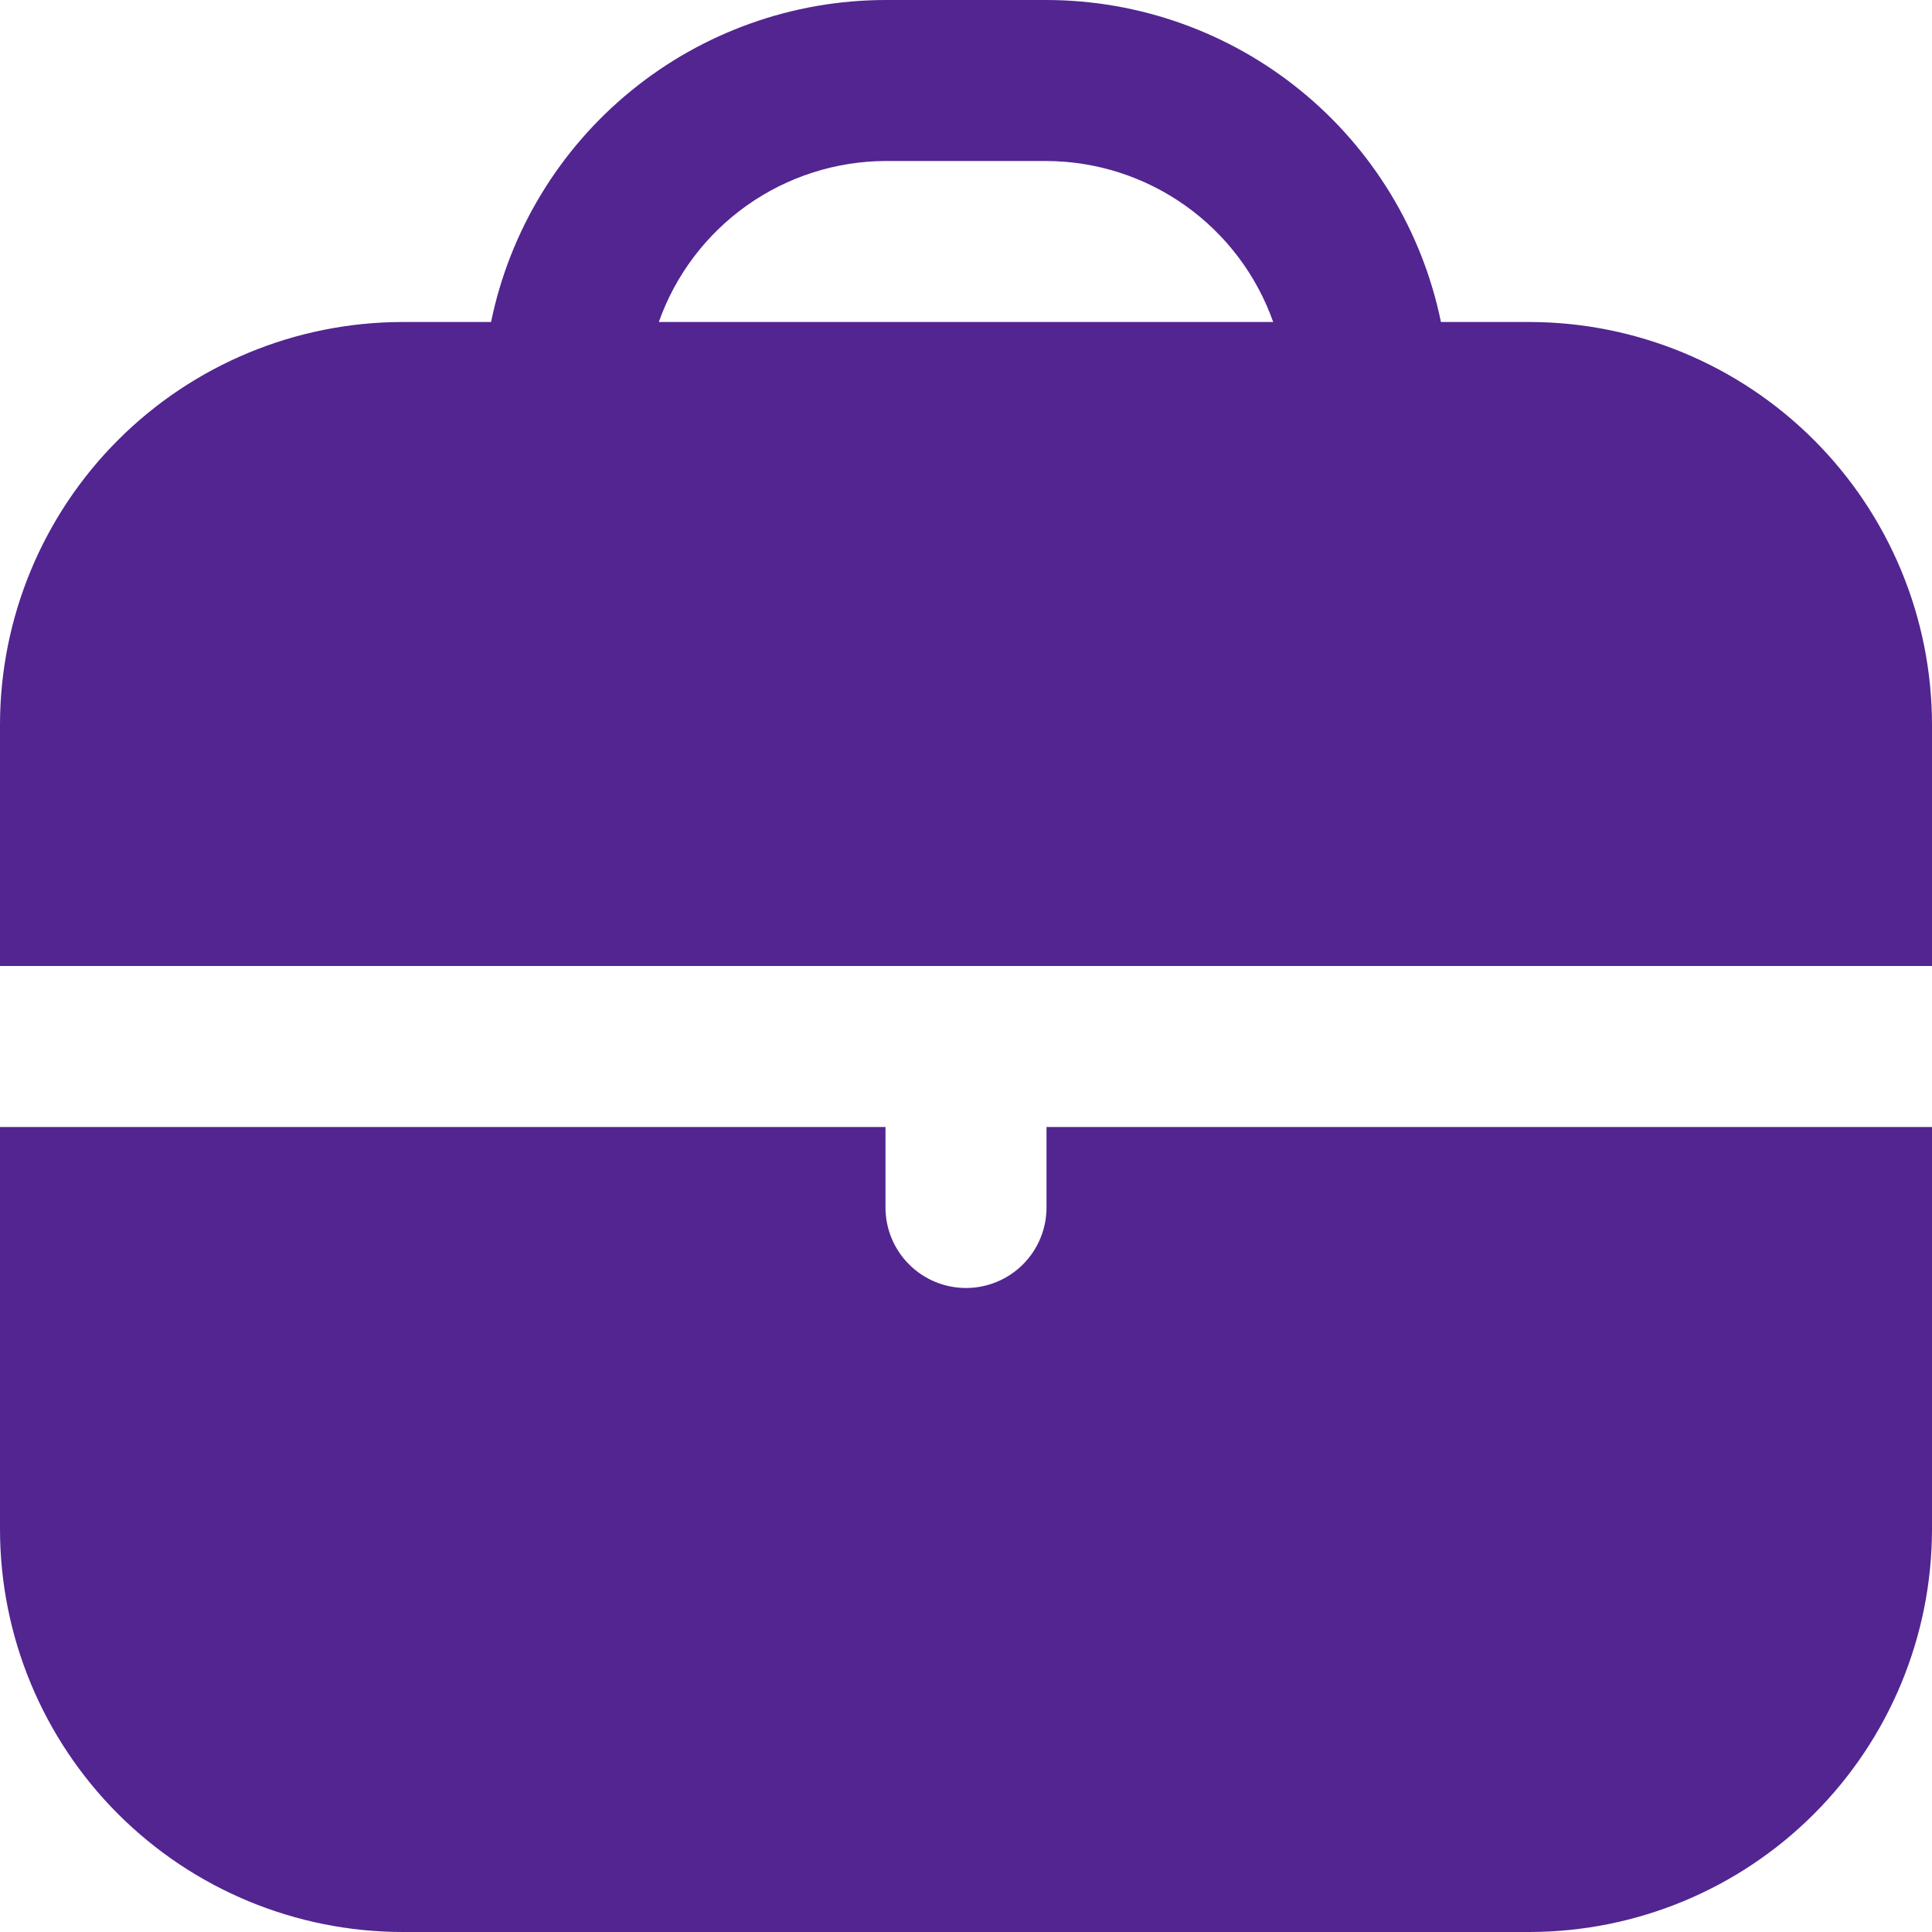
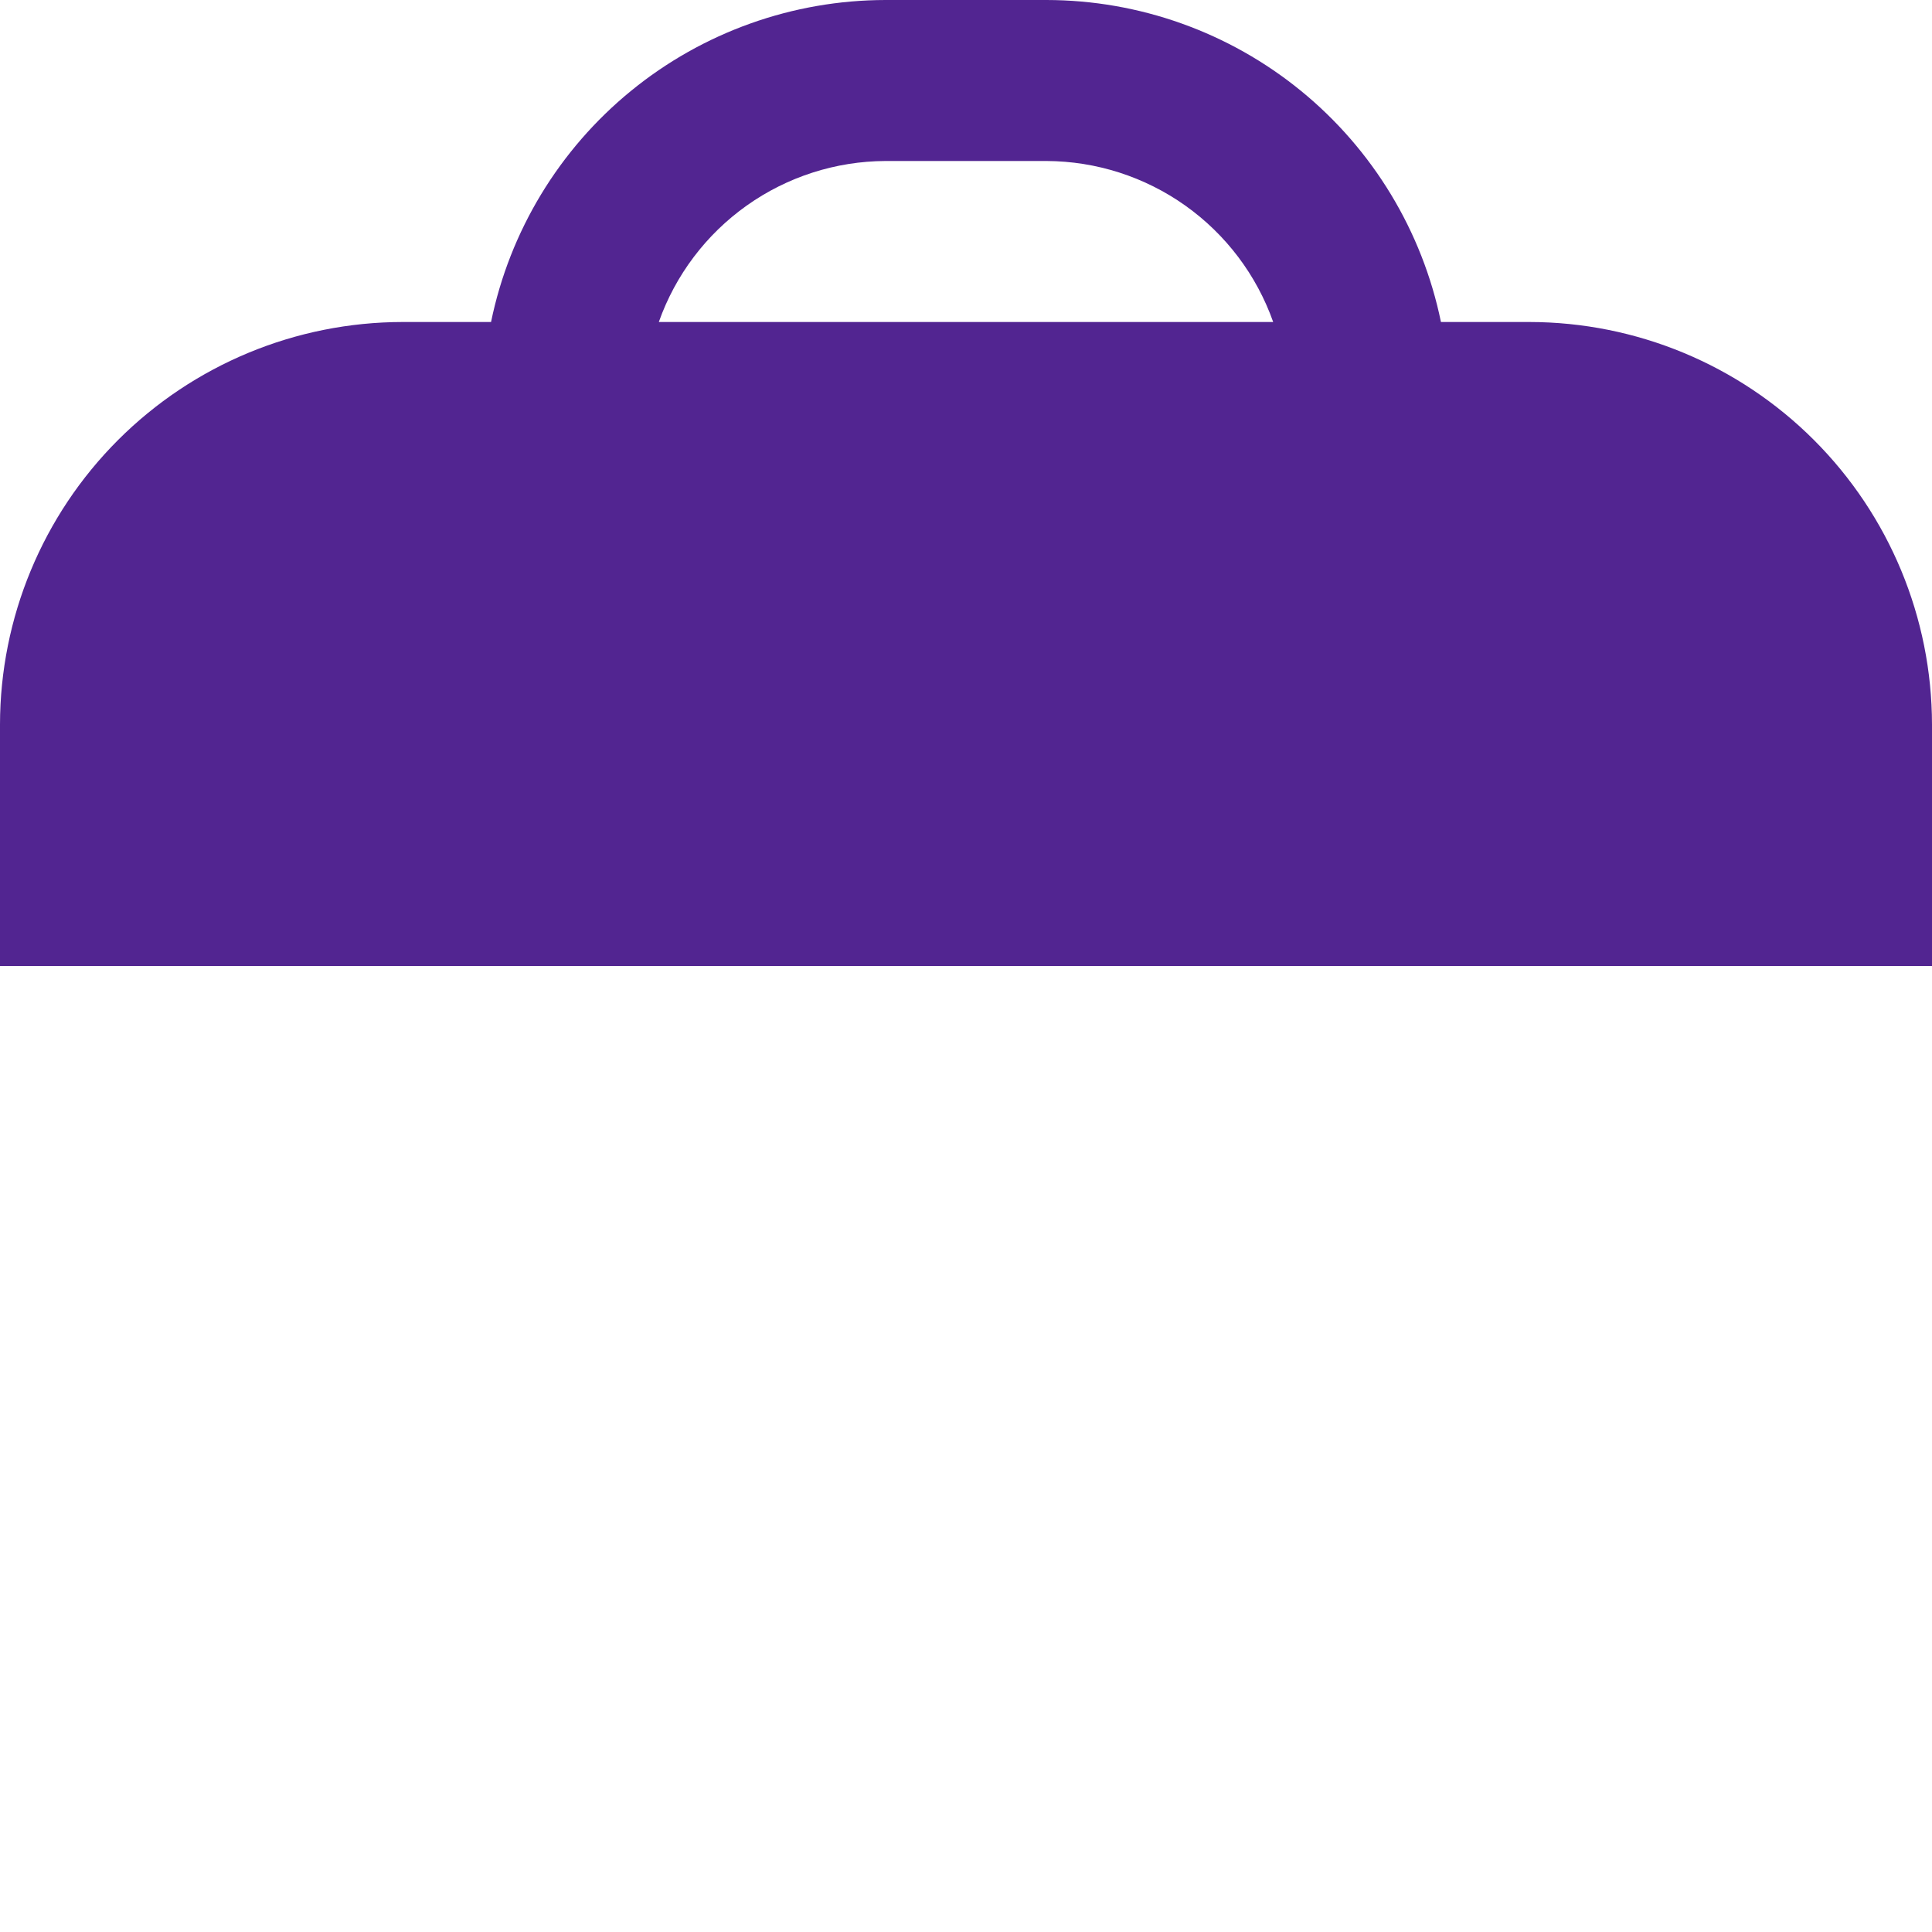
<svg xmlns="http://www.w3.org/2000/svg" width="157" height="157" viewBox="0 0 157 157" fill="none">
  <g clip-path="url(#clip0_44_65)">
    <path d="M124.292 26.167H117.096C115.578 18.784 111.56 12.15 105.722 7.384C99.883 2.617 92.579 0.01 85.042 0L71.958 0C64.421 0.01 57.117 2.617 51.279 7.384C45.44 12.15 41.422 18.784 39.904 26.167H32.708C24.037 26.177 15.723 29.626 9.592 35.758C3.46 41.89 0.01 50.203 0 58.875L0 78.5H157V58.875C156.99 50.203 153.54 41.89 147.408 35.758C141.277 29.626 132.963 26.177 124.292 26.167ZM53.537 26.167C54.885 22.354 57.379 19.05 60.676 16.708C63.973 14.366 67.914 13.1 71.958 13.083H85.042C89.086 13.1 93.027 14.366 96.324 16.708C99.621 19.05 102.115 22.354 103.463 26.167L53.537 26.167Z" fill="#522591" />
-     <path d="M85.042 98.125C85.042 99.86 84.353 101.524 83.126 102.75C81.899 103.977 80.235 104.666 78.5 104.666C76.765 104.666 75.101 103.977 73.874 102.75C72.647 101.524 71.958 99.86 71.958 98.125V91.583H0L0 124.291C0.01 132.963 3.46 141.276 9.592 147.408C15.723 153.54 24.037 156.989 32.708 157H124.292C132.963 156.989 141.277 153.54 147.408 147.408C153.54 141.276 156.99 132.963 157 124.291V91.583H85.042V98.125Z" fill="#522591" />
  </g>
  <defs>
    <clipPath id="clip0_44_65">
      <rect width="157" height="157" fill="white" />
    </clipPath>
  </defs>
</svg>